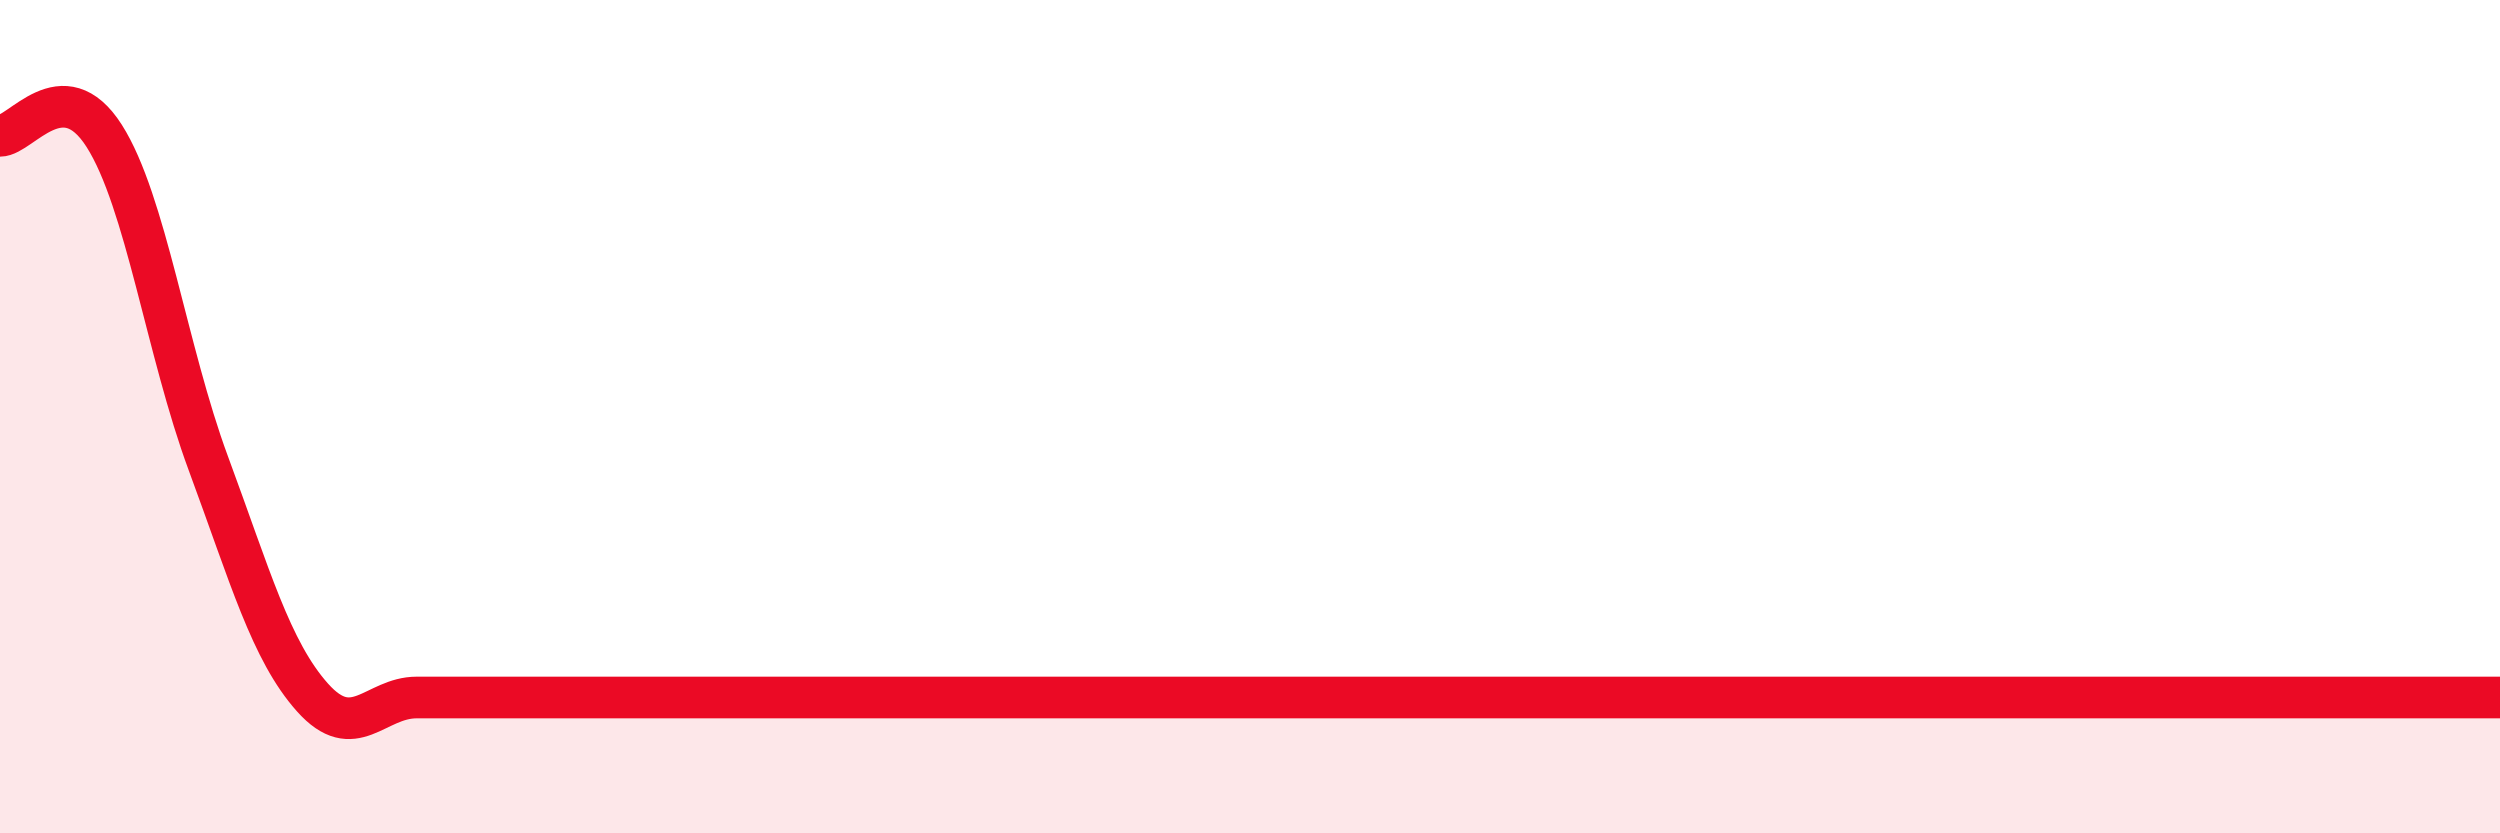
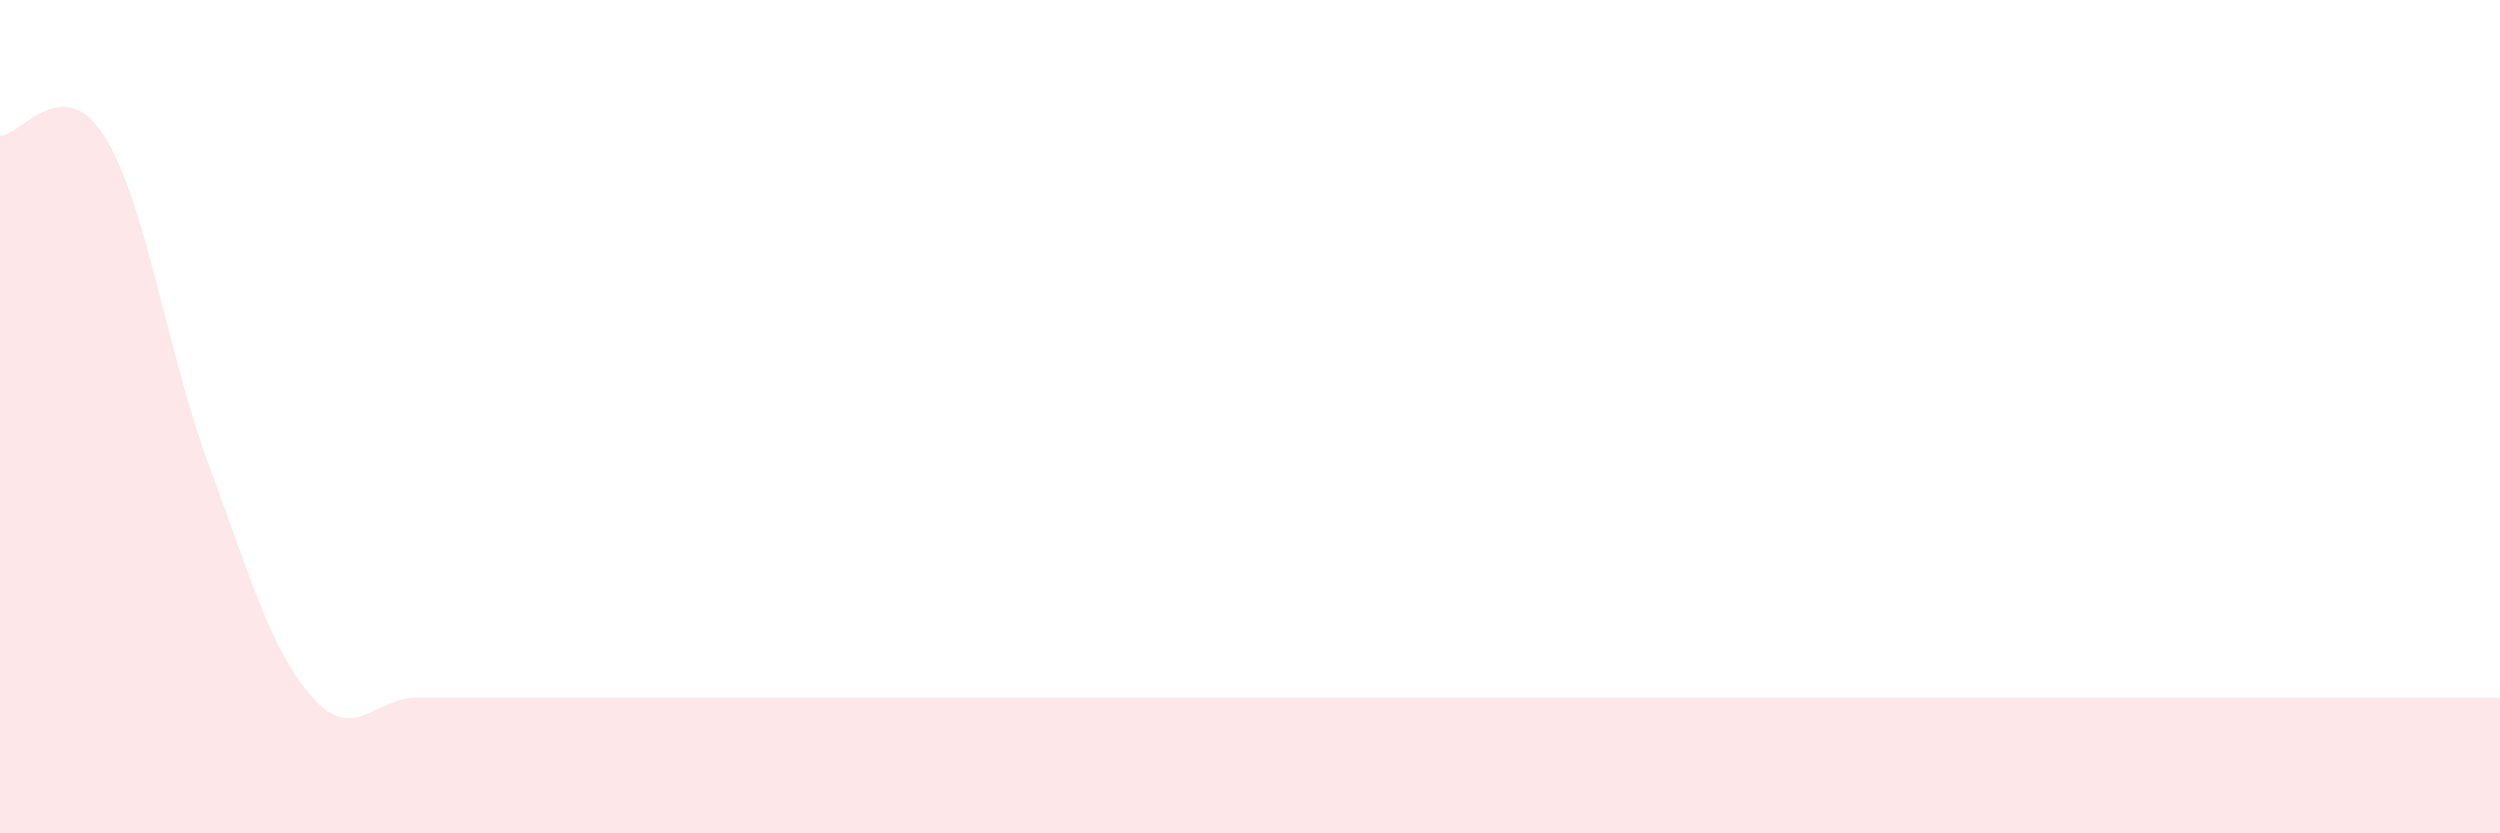
<svg xmlns="http://www.w3.org/2000/svg" width="60" height="20" viewBox="0 0 60 20">
  <path d="M 0,3.26 C 0.5,3.26 1.5,1.69 2.5,3.26 C 3.5,4.83 4,8.42 5,11.12 C 6,13.82 6.5,15.62 7.5,16.74 C 8.5,17.86 9,16.74 10,16.74 C 11,16.74 11.5,16.74 12.5,16.74 C 13.5,16.74 14,16.74 15,16.74 C 16,16.74 16.5,16.74 17.5,16.74 C 18.5,16.74 19,16.74 20,16.74 C 21,16.74 21.5,16.74 22.5,16.74 C 23.5,16.74 24,16.74 25,16.74 C 26,16.74 26.5,16.74 27.5,16.74 C 28.5,16.74 29,16.74 30,16.74 C 31,16.74 31.5,16.74 32.5,16.74 C 33.5,16.74 34,16.74 35,16.74 C 36,16.74 36.5,16.74 37.5,16.74 C 38.5,16.74 39,16.74 40,16.74 C 41,16.74 41.5,16.74 42.5,16.74 C 43.5,16.74 44,16.74 45,16.74 C 46,16.74 46.5,16.74 47.5,16.74 C 48.5,16.74 49,16.74 50,16.74 C 51,16.74 51.5,16.74 52.5,16.74 C 53.5,16.74 53.5,16.74 55,16.74 C 56.5,16.74 59,16.74 60,16.74L60 20L0 20Z" fill="#EB0A25" opacity="0.1" stroke-linecap="round" stroke-linejoin="round" />
-   <path d="M 0,3.26 C 0.5,3.26 1.5,1.69 2.5,3.26 C 3.5,4.83 4,8.42 5,11.12 C 6,13.82 6.5,15.62 7.5,16.74 C 8.5,17.86 9,16.74 10,16.74 C 11,16.74 11.5,16.74 12.5,16.74 C 13.5,16.74 14,16.74 15,16.74 C 16,16.74 16.5,16.74 17.5,16.74 C 18.5,16.74 19,16.74 20,16.74 C 21,16.74 21.5,16.74 22.5,16.74 C 23.5,16.74 24,16.74 25,16.74 C 26,16.74 26.5,16.74 27.5,16.74 C 28.5,16.74 29,16.74 30,16.74 C 31,16.74 31.5,16.74 32.5,16.74 C 33.5,16.74 34,16.74 35,16.74 C 36,16.74 36.5,16.74 37.5,16.74 C 38.5,16.74 39,16.74 40,16.74 C 41,16.74 41.5,16.74 42.5,16.74 C 43.5,16.74 44,16.74 45,16.74 C 46,16.74 46.5,16.74 47.5,16.74 C 48.5,16.74 49,16.74 50,16.74 C 51,16.74 51.5,16.74 52.5,16.74 C 53.5,16.74 53.5,16.74 55,16.74 C 56.5,16.74 59,16.74 60,16.74" stroke="#EB0A25" stroke-width="1" fill="none" stroke-linecap="round" stroke-linejoin="round" />
</svg>